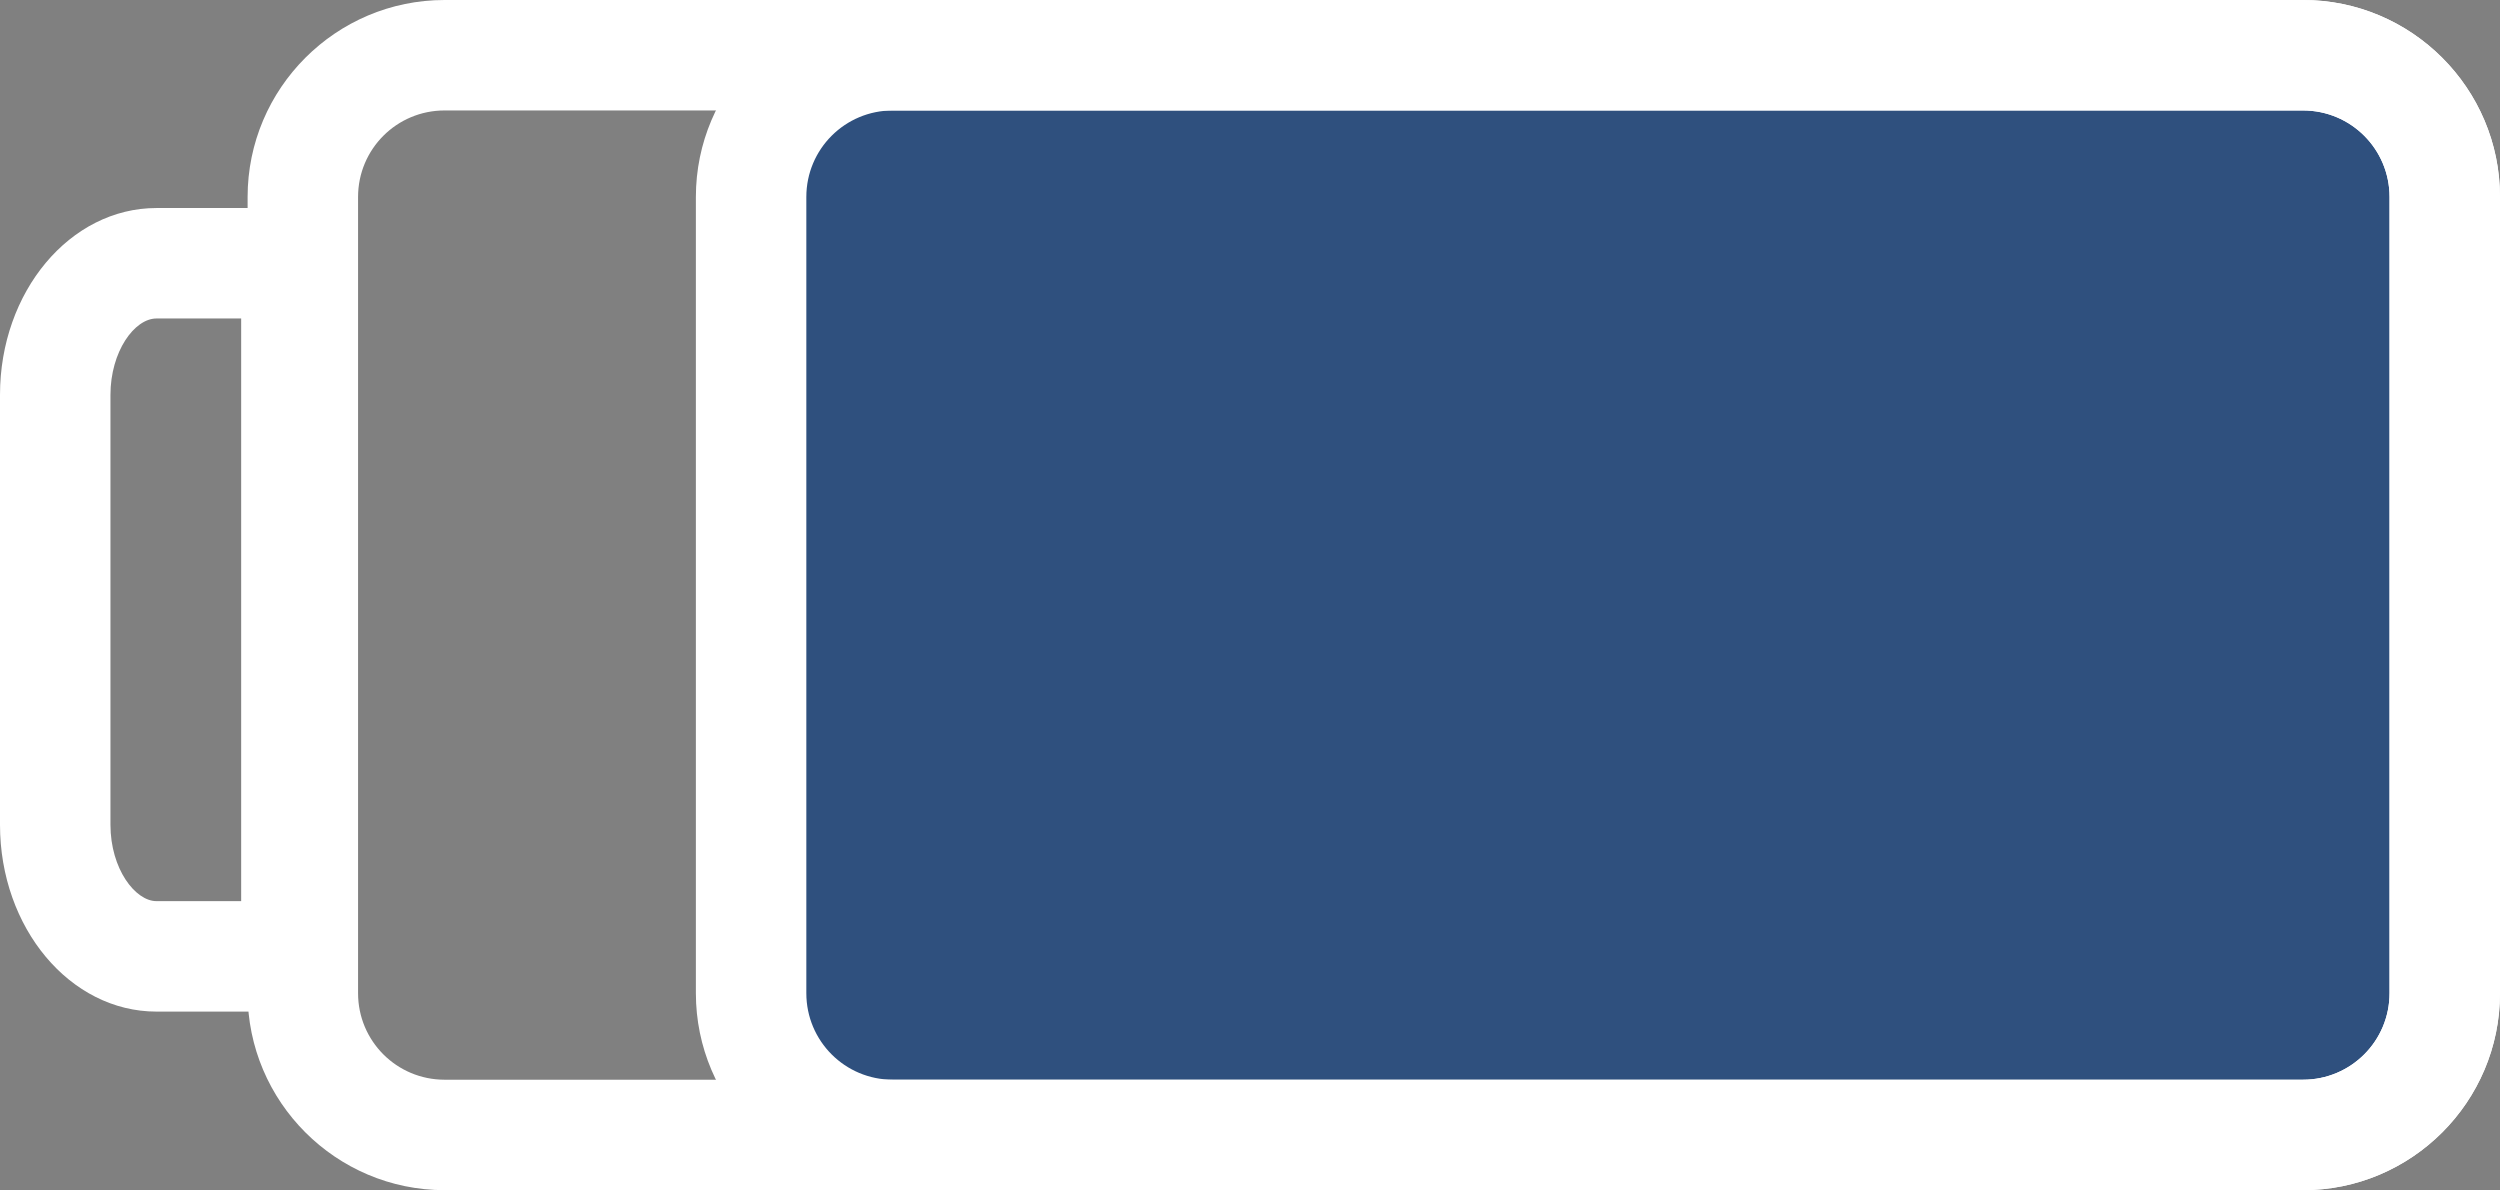
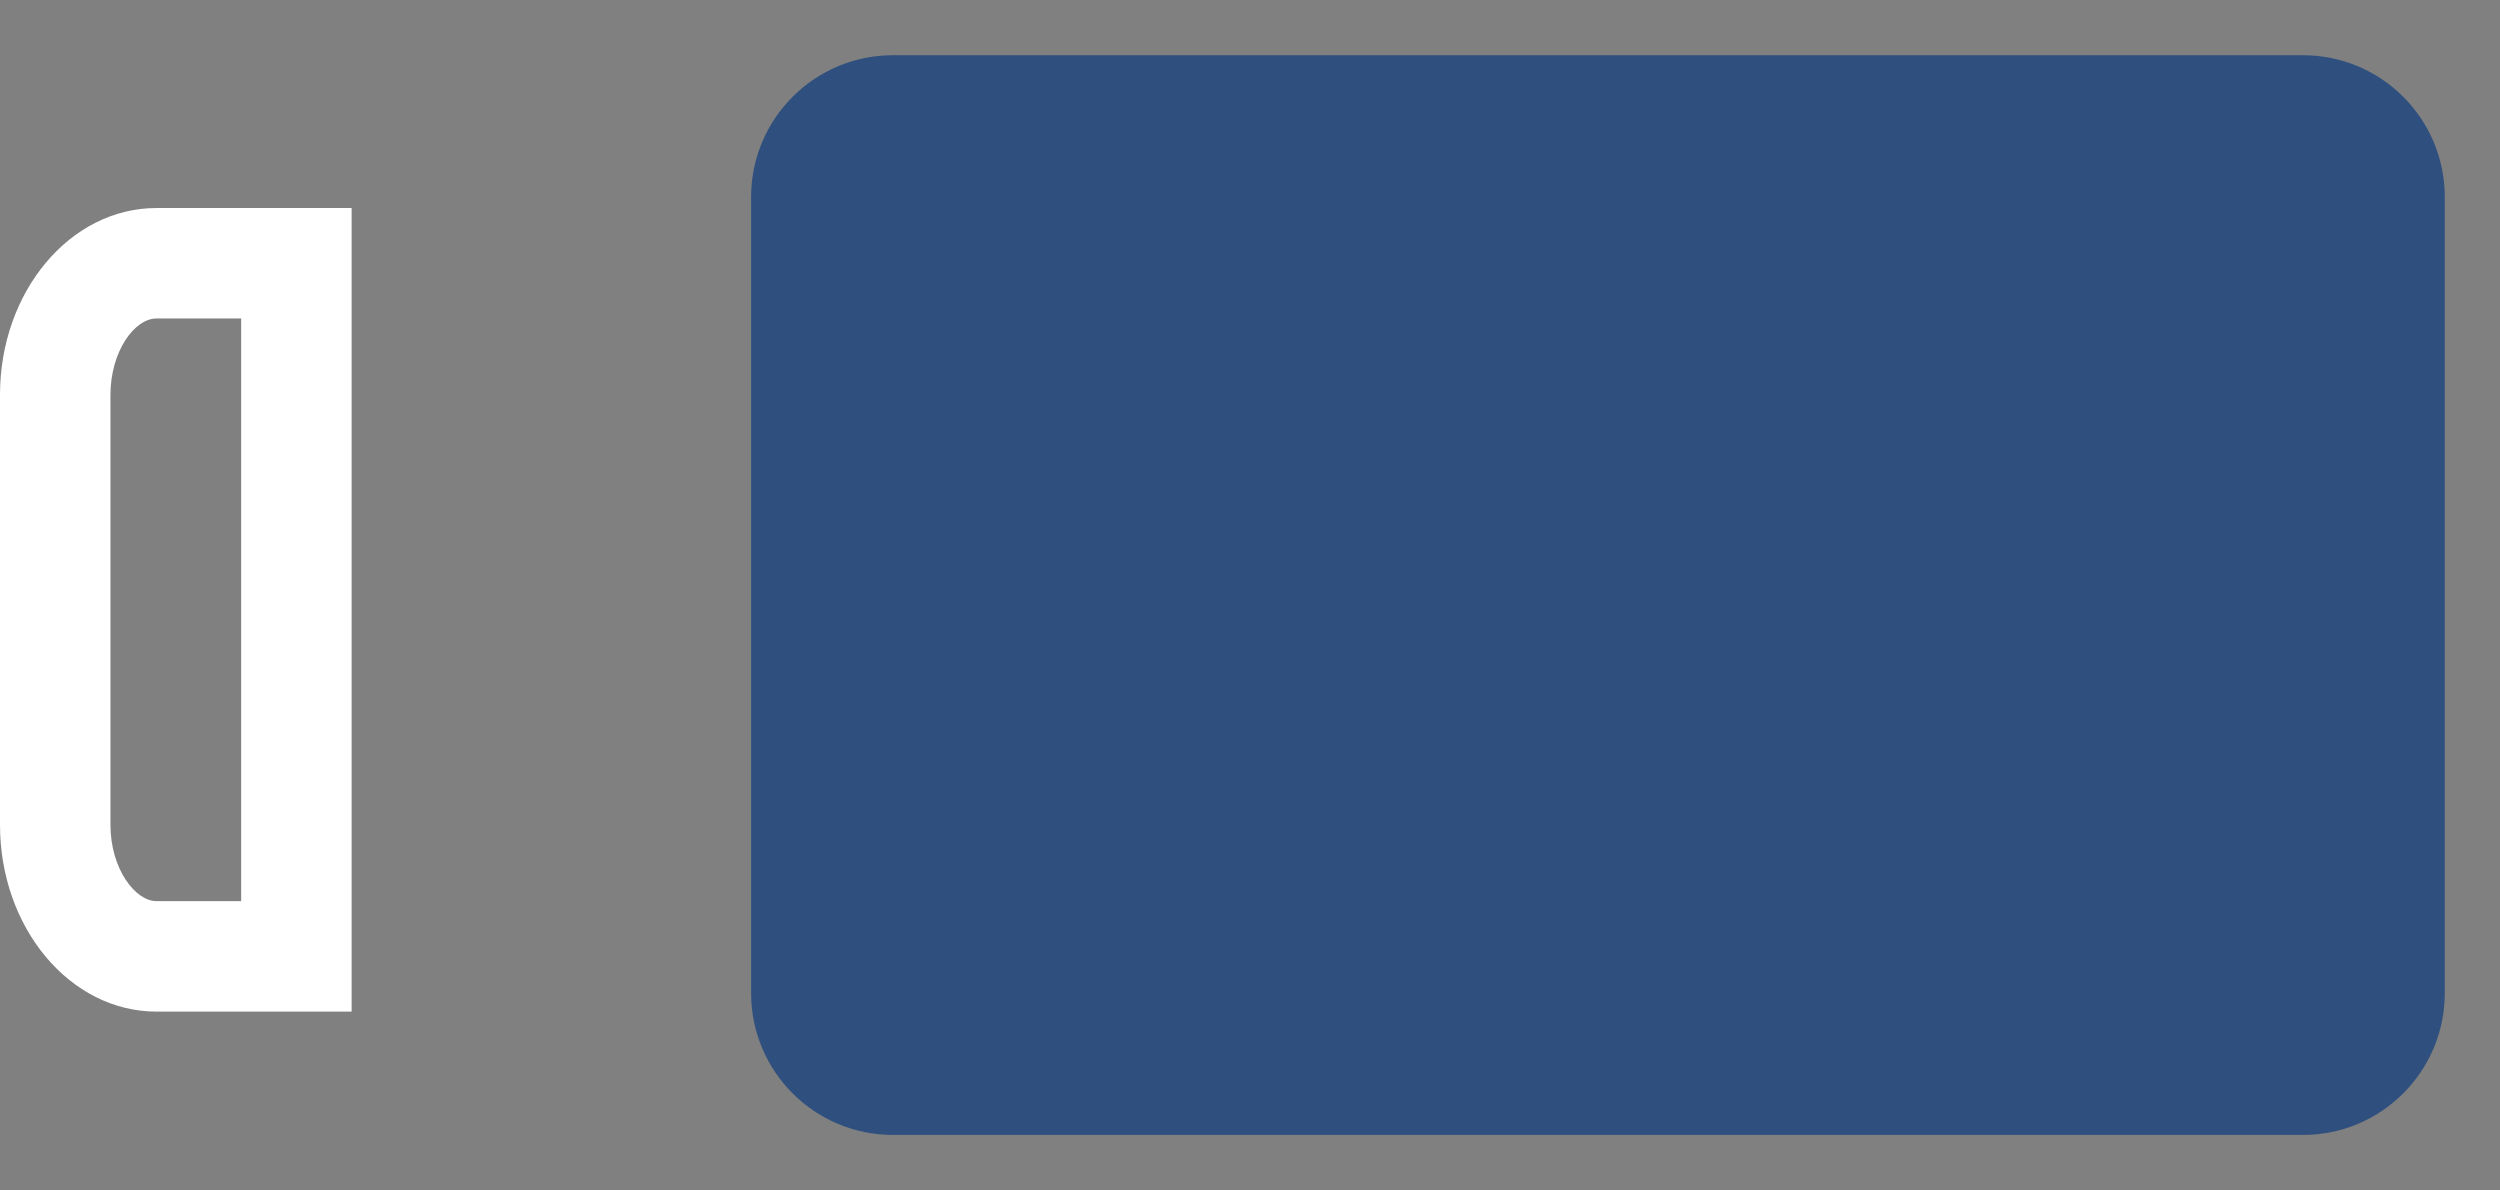
<svg xmlns="http://www.w3.org/2000/svg" version="1.1" x="0px" y="0px" viewBox="0 0 271.6 129.3" enable-background="new 0 0 271.6 129.3" xml:space="preserve">
  <rect x="0" y="0" width="271.6" height="129.3" fill="#808080" stroke="none" />
  <g id="Слой_2">
</g>
  <g id="Слой_1">
    <g>
      <path fill="#2F507E" d="M250.2,123.3H97c-8.5,0-15.4-6.9-15.4-15.4V21.4C81.6,12.9,88.5,6,97,6h153.2c8.5,0,15.4,6.9,15.4,15.4    v86.5C265.6,116.4,258.7,123.3,250.2,123.3z" />
-       <path fill="#FFFFFF" d="M250.2,129.3H97c-11.8,0-21.4-9.6-21.4-21.4V21.4C75.6,9.6,85.2,0,97,0h153.2c11.8,0,21.4,9.6,21.4,21.4    v86.5C271.6,119.7,262,129.3,250.2,129.3z M97,12c-5.2,0-9.4,4.2-9.4,9.4v86.5c0,5.2,4.2,9.4,9.4,9.4h153.2c5.2,0,9.4-4.2,9.4-9.4    V21.4c0-5.2-4.2-9.4-9.4-9.4H97z" />
    </g>
-     <path fill="#FFFFFF" d="M250.2,129.3H48.3c-11.8,0-21.4-9.6-21.4-21.4V21.4C26.9,9.6,36.5,0,48.3,0h201.9   c11.8,0,21.4,9.6,21.4,21.4v86.5C271.6,119.7,262,129.3,250.2,129.3z M48.3,12c-5.2,0-9.4,4.2-9.4,9.4v86.5c0,5.2,4.2,9.4,9.4,9.4   h201.9c5.2,0,9.4-4.2,9.4-9.4V21.4c0-5.2-4.2-9.4-9.4-9.4H48.3z" />
    <path fill="#FFFFFF" d="M38.3,109.9H17c-9.4,0-17-9.1-17-20.3V42.9c0-11.2,7.6-20.3,17-20.3h21.2V109.9z M17,34.6   c-2.4,0-5,3.6-5,8.3v46.7c0,4.8,2.7,8.3,5,8.3h9.2V34.6H17z" />
  </g>
  <g id="Слой_3">
</g>
</svg>